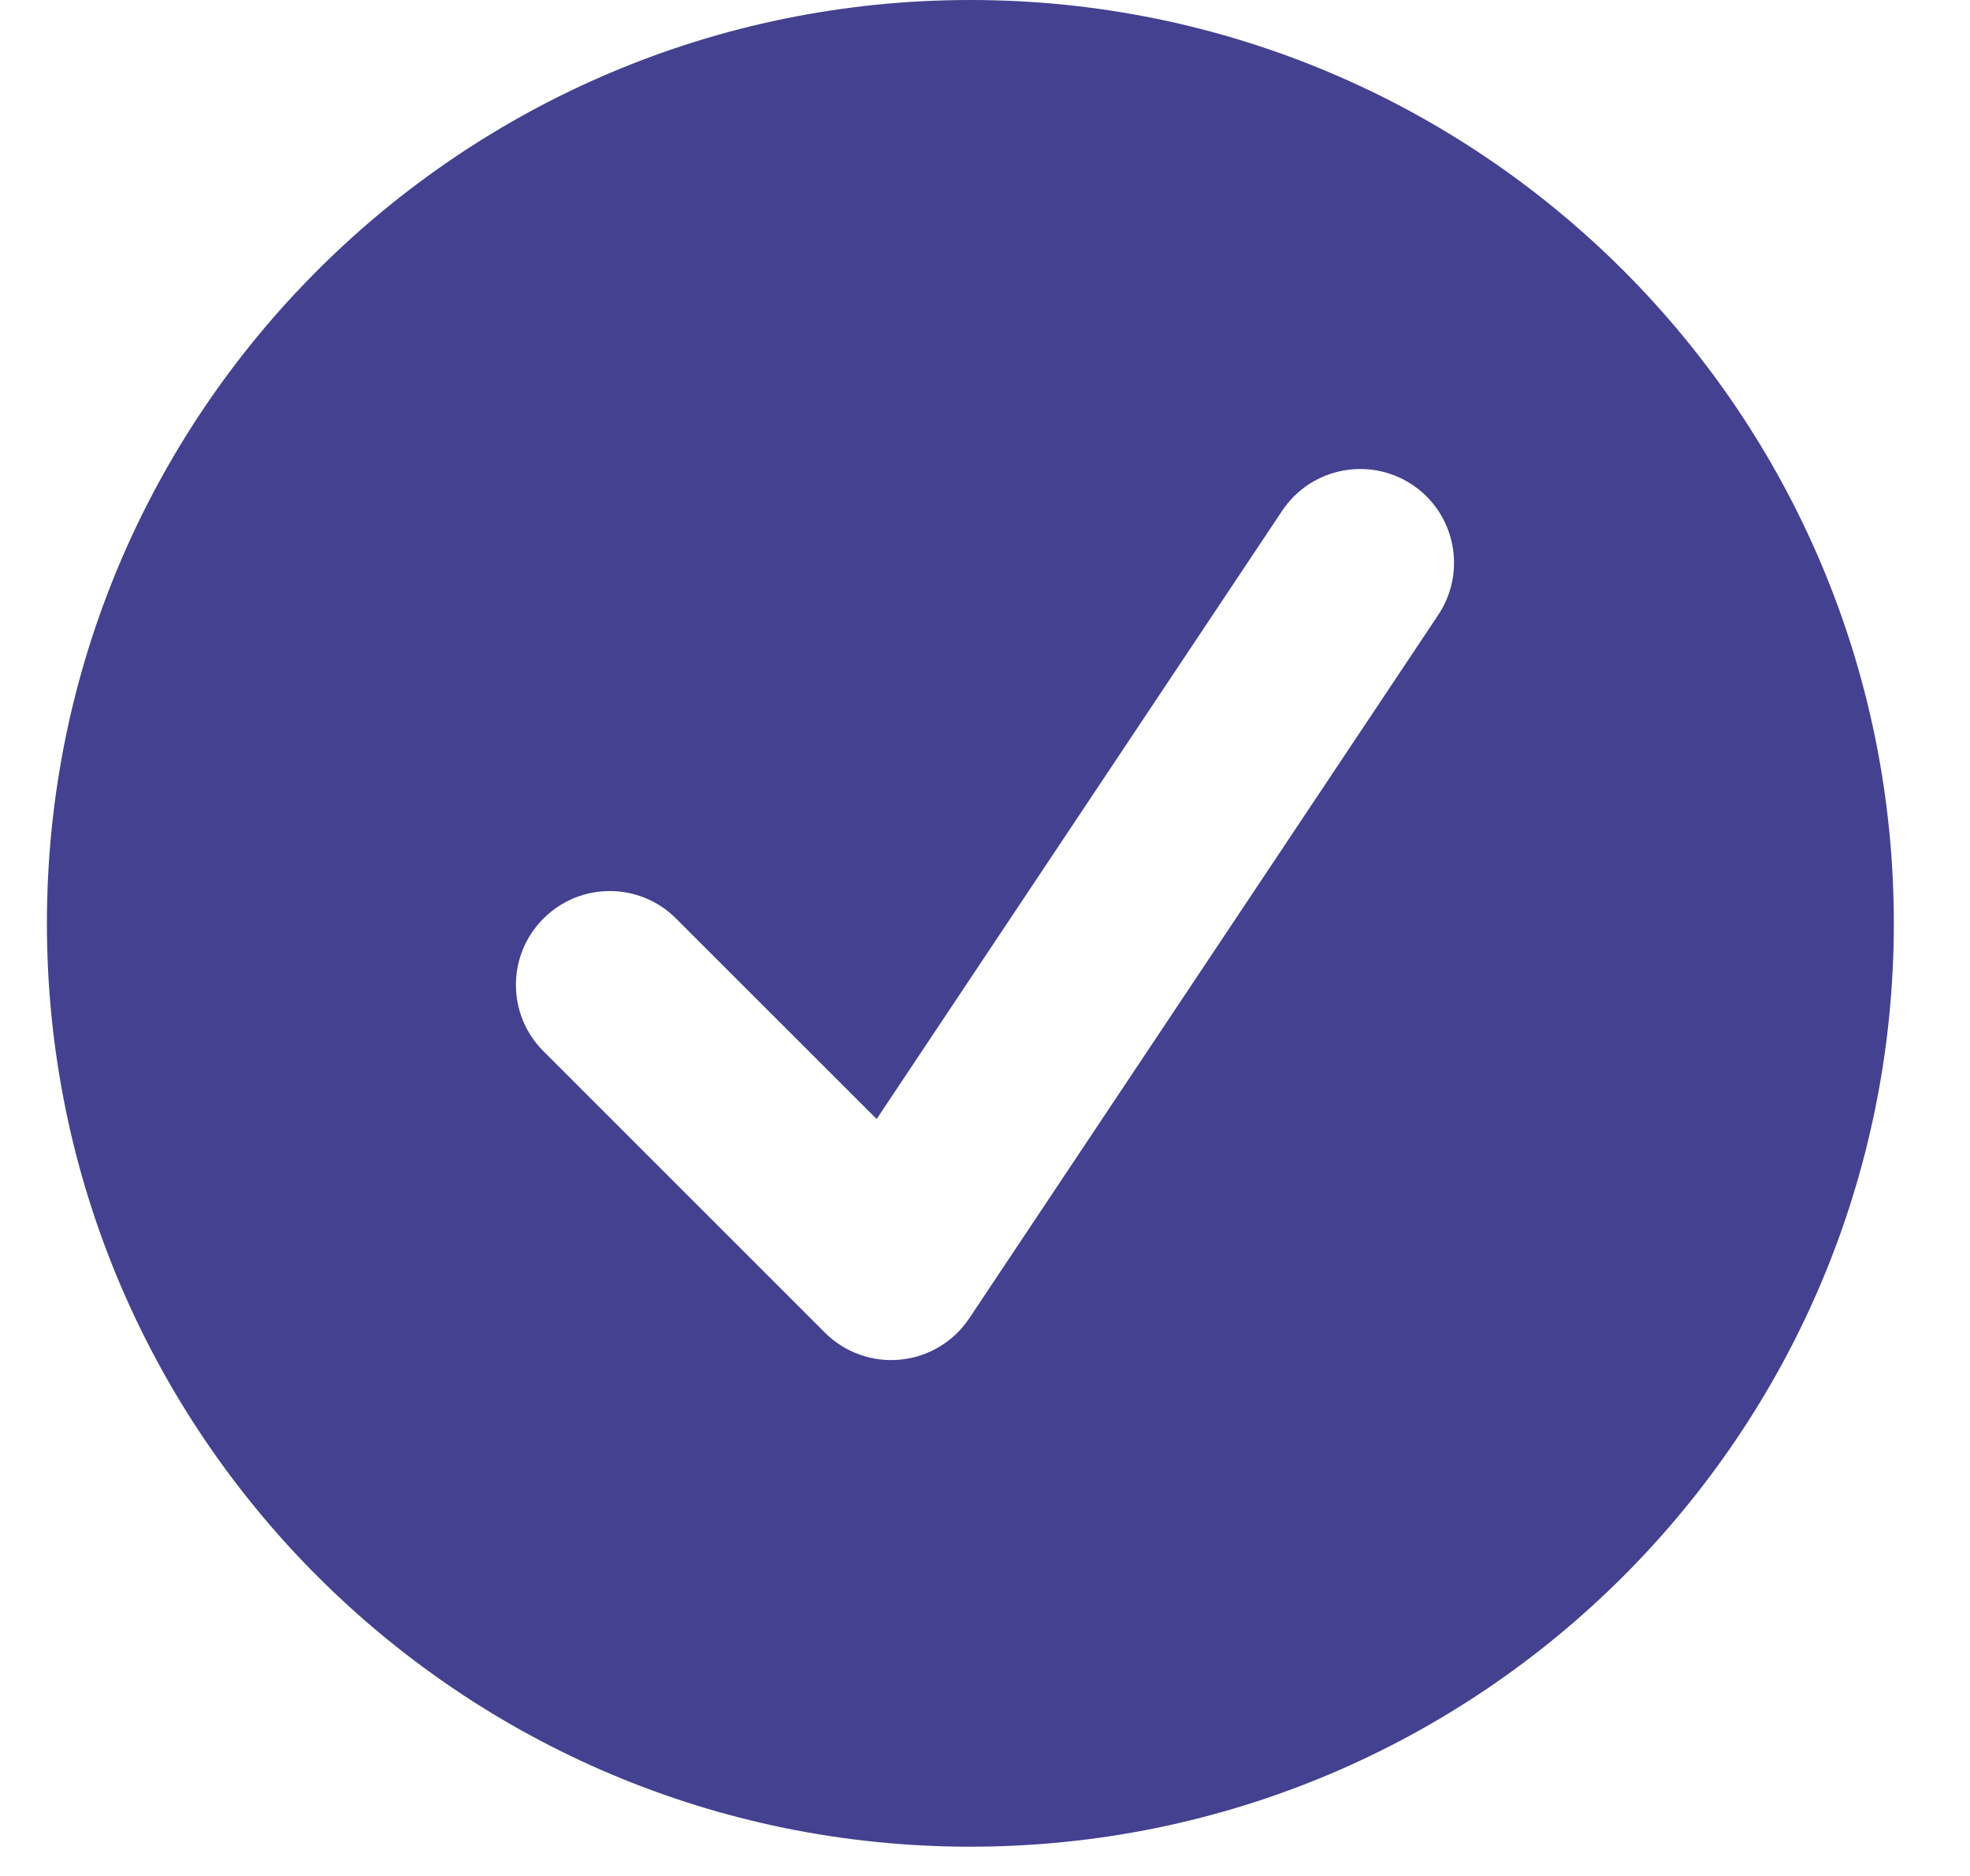
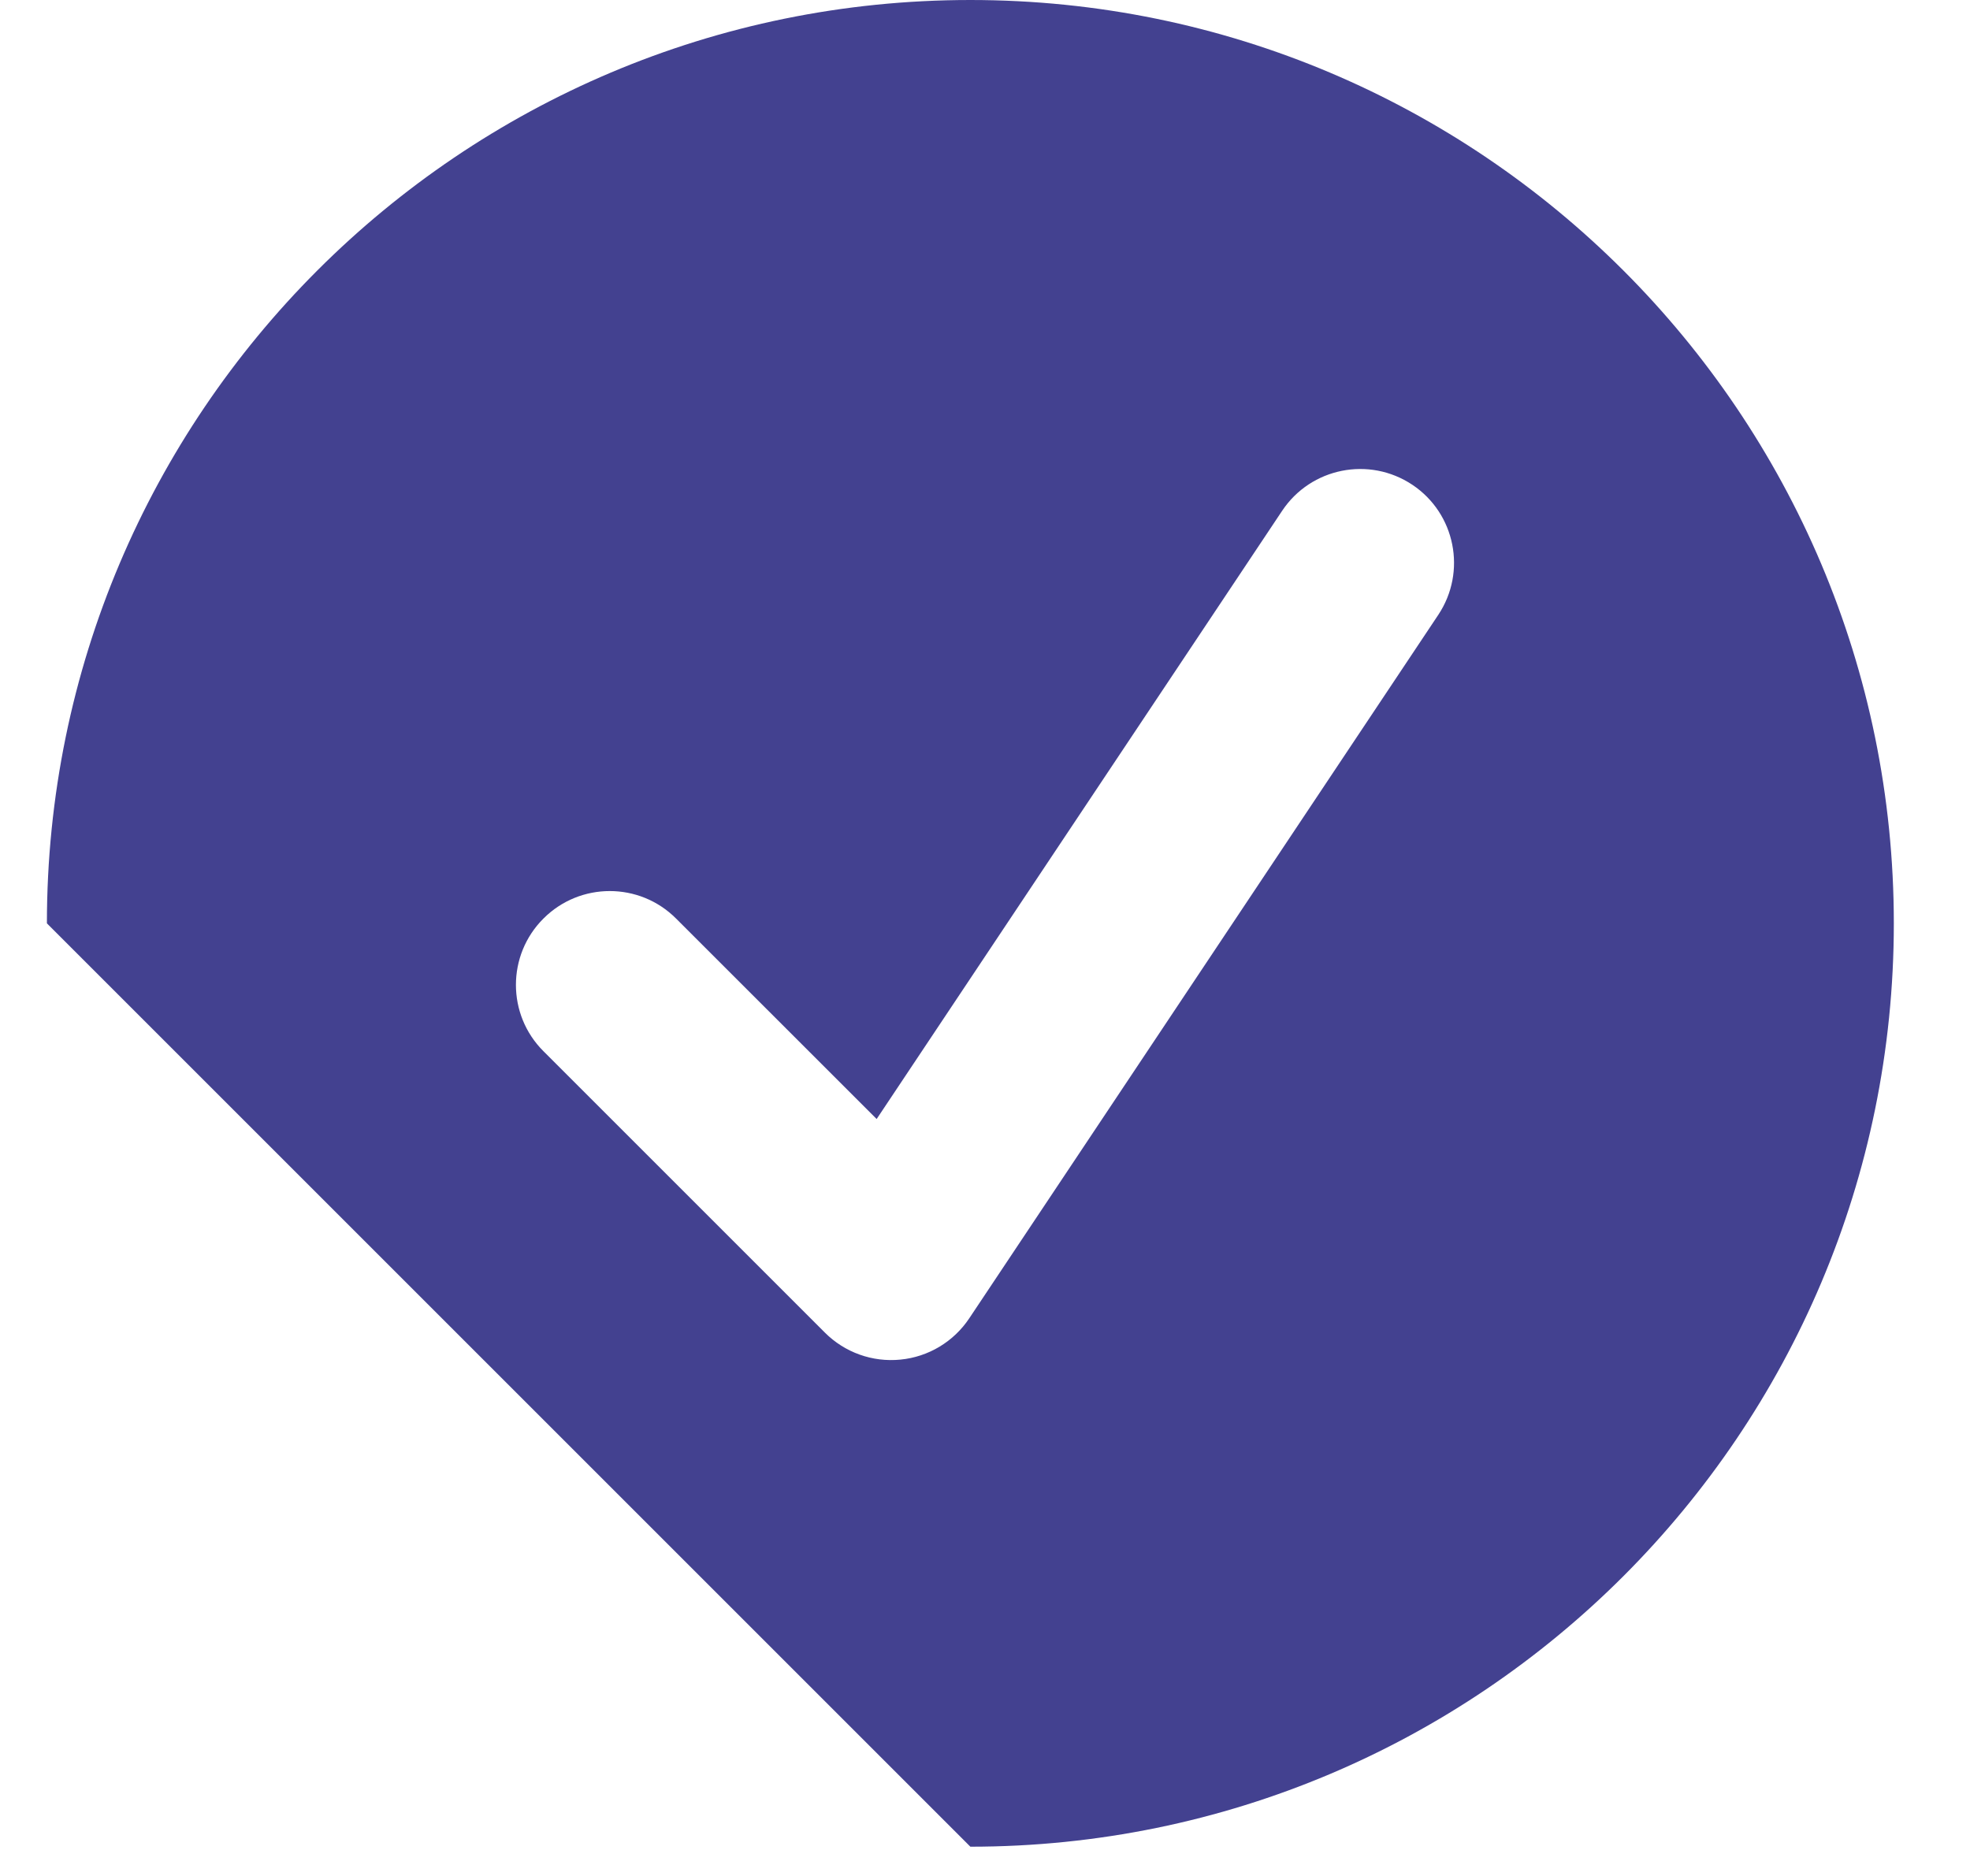
<svg xmlns="http://www.w3.org/2000/svg" width="21" height="20" viewBox="0 0 21 20" fill="none">
-   <path fill-rule="evenodd" clip-rule="evenodd" d="M10.344 19.688C15.78 19.688 20.188 15.28 20.188 9.844C20.188 4.407 15.78 0 10.344 0C4.907 0 0.5 4.407 0.5 9.844C0.5 15.28 4.907 19.688 10.344 19.688ZM15.332 6.555C15.638 6.095 15.514 5.474 15.055 5.168C14.595 4.862 13.974 4.986 13.668 5.445L9.345 11.93L7.207 9.793C6.817 9.402 6.183 9.402 5.793 9.793C5.402 10.183 5.402 10.817 5.793 11.207L8.793 14.207C9.005 14.419 9.3 14.525 9.599 14.495C9.897 14.466 10.166 14.304 10.332 14.055L15.332 6.555Z" fill="#434190" />
+   <path fill-rule="evenodd" clip-rule="evenodd" d="M10.344 19.688C15.78 19.688 20.188 15.28 20.188 9.844C20.188 4.407 15.78 0 10.344 0C4.907 0 0.5 4.407 0.5 9.844ZM15.332 6.555C15.638 6.095 15.514 5.474 15.055 5.168C14.595 4.862 13.974 4.986 13.668 5.445L9.345 11.93L7.207 9.793C6.817 9.402 6.183 9.402 5.793 9.793C5.402 10.183 5.402 10.817 5.793 11.207L8.793 14.207C9.005 14.419 9.3 14.525 9.599 14.495C9.897 14.466 10.166 14.304 10.332 14.055L15.332 6.555Z" fill="#434190" />
</svg>